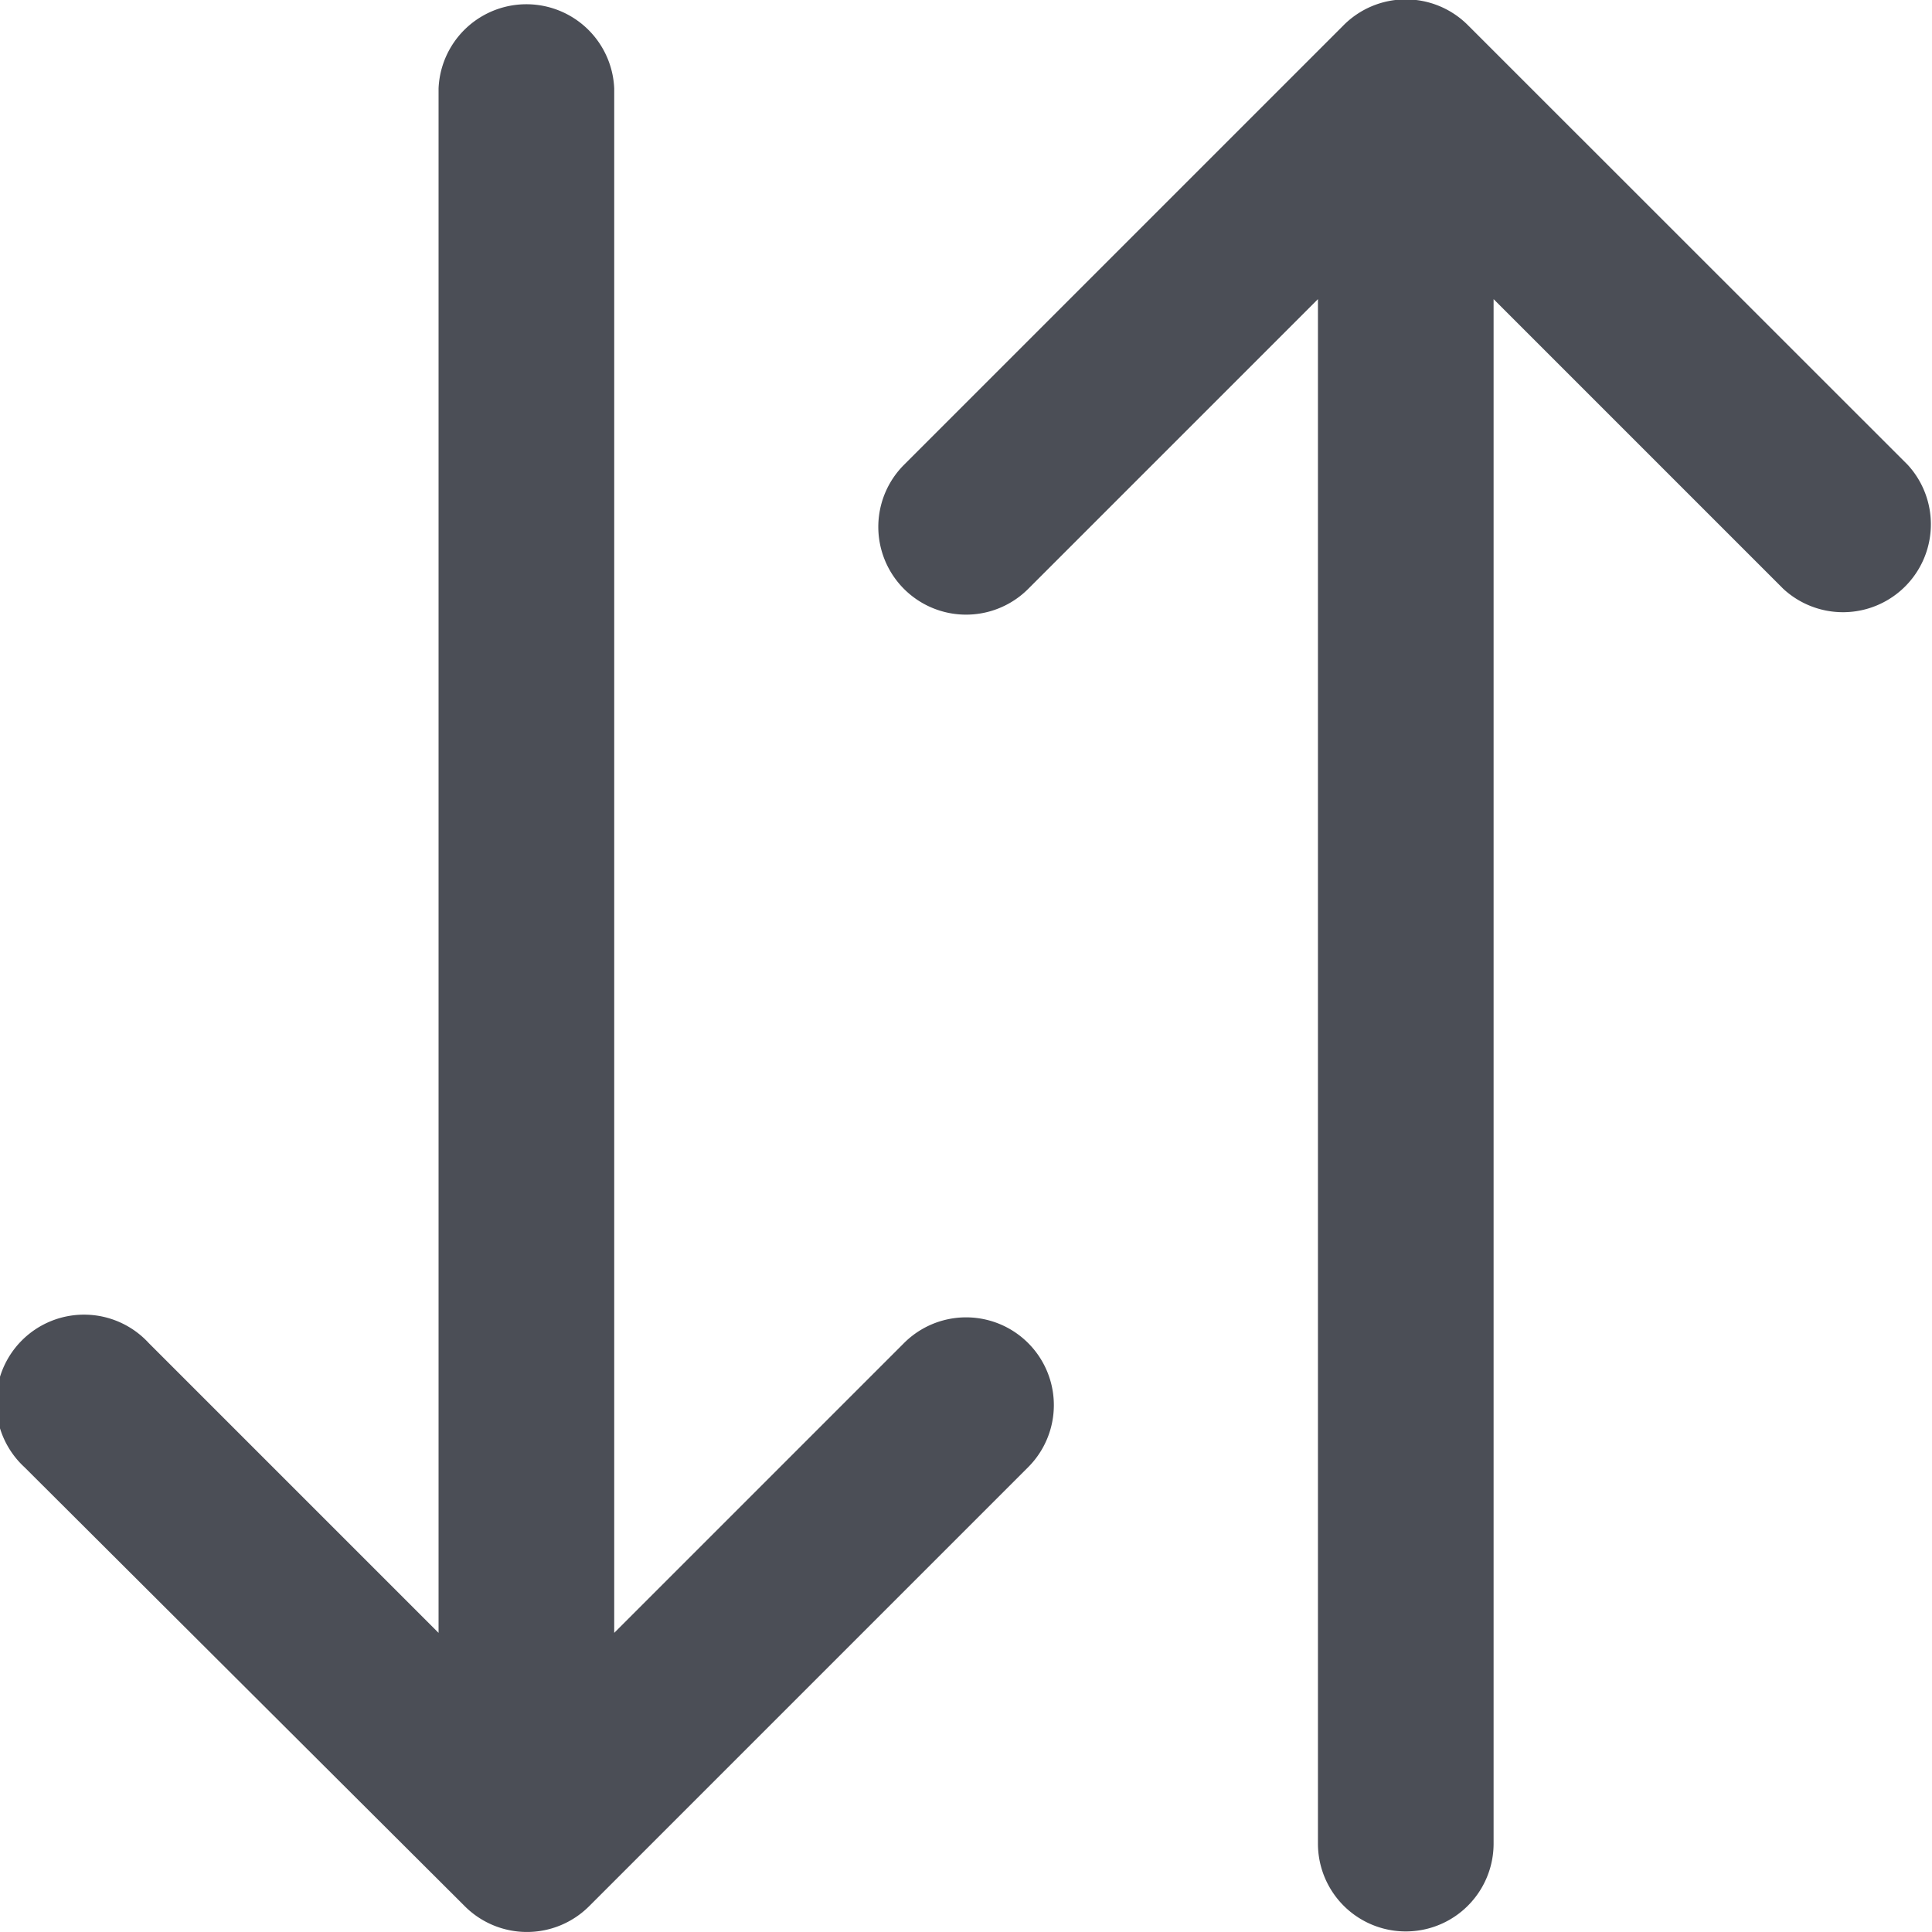
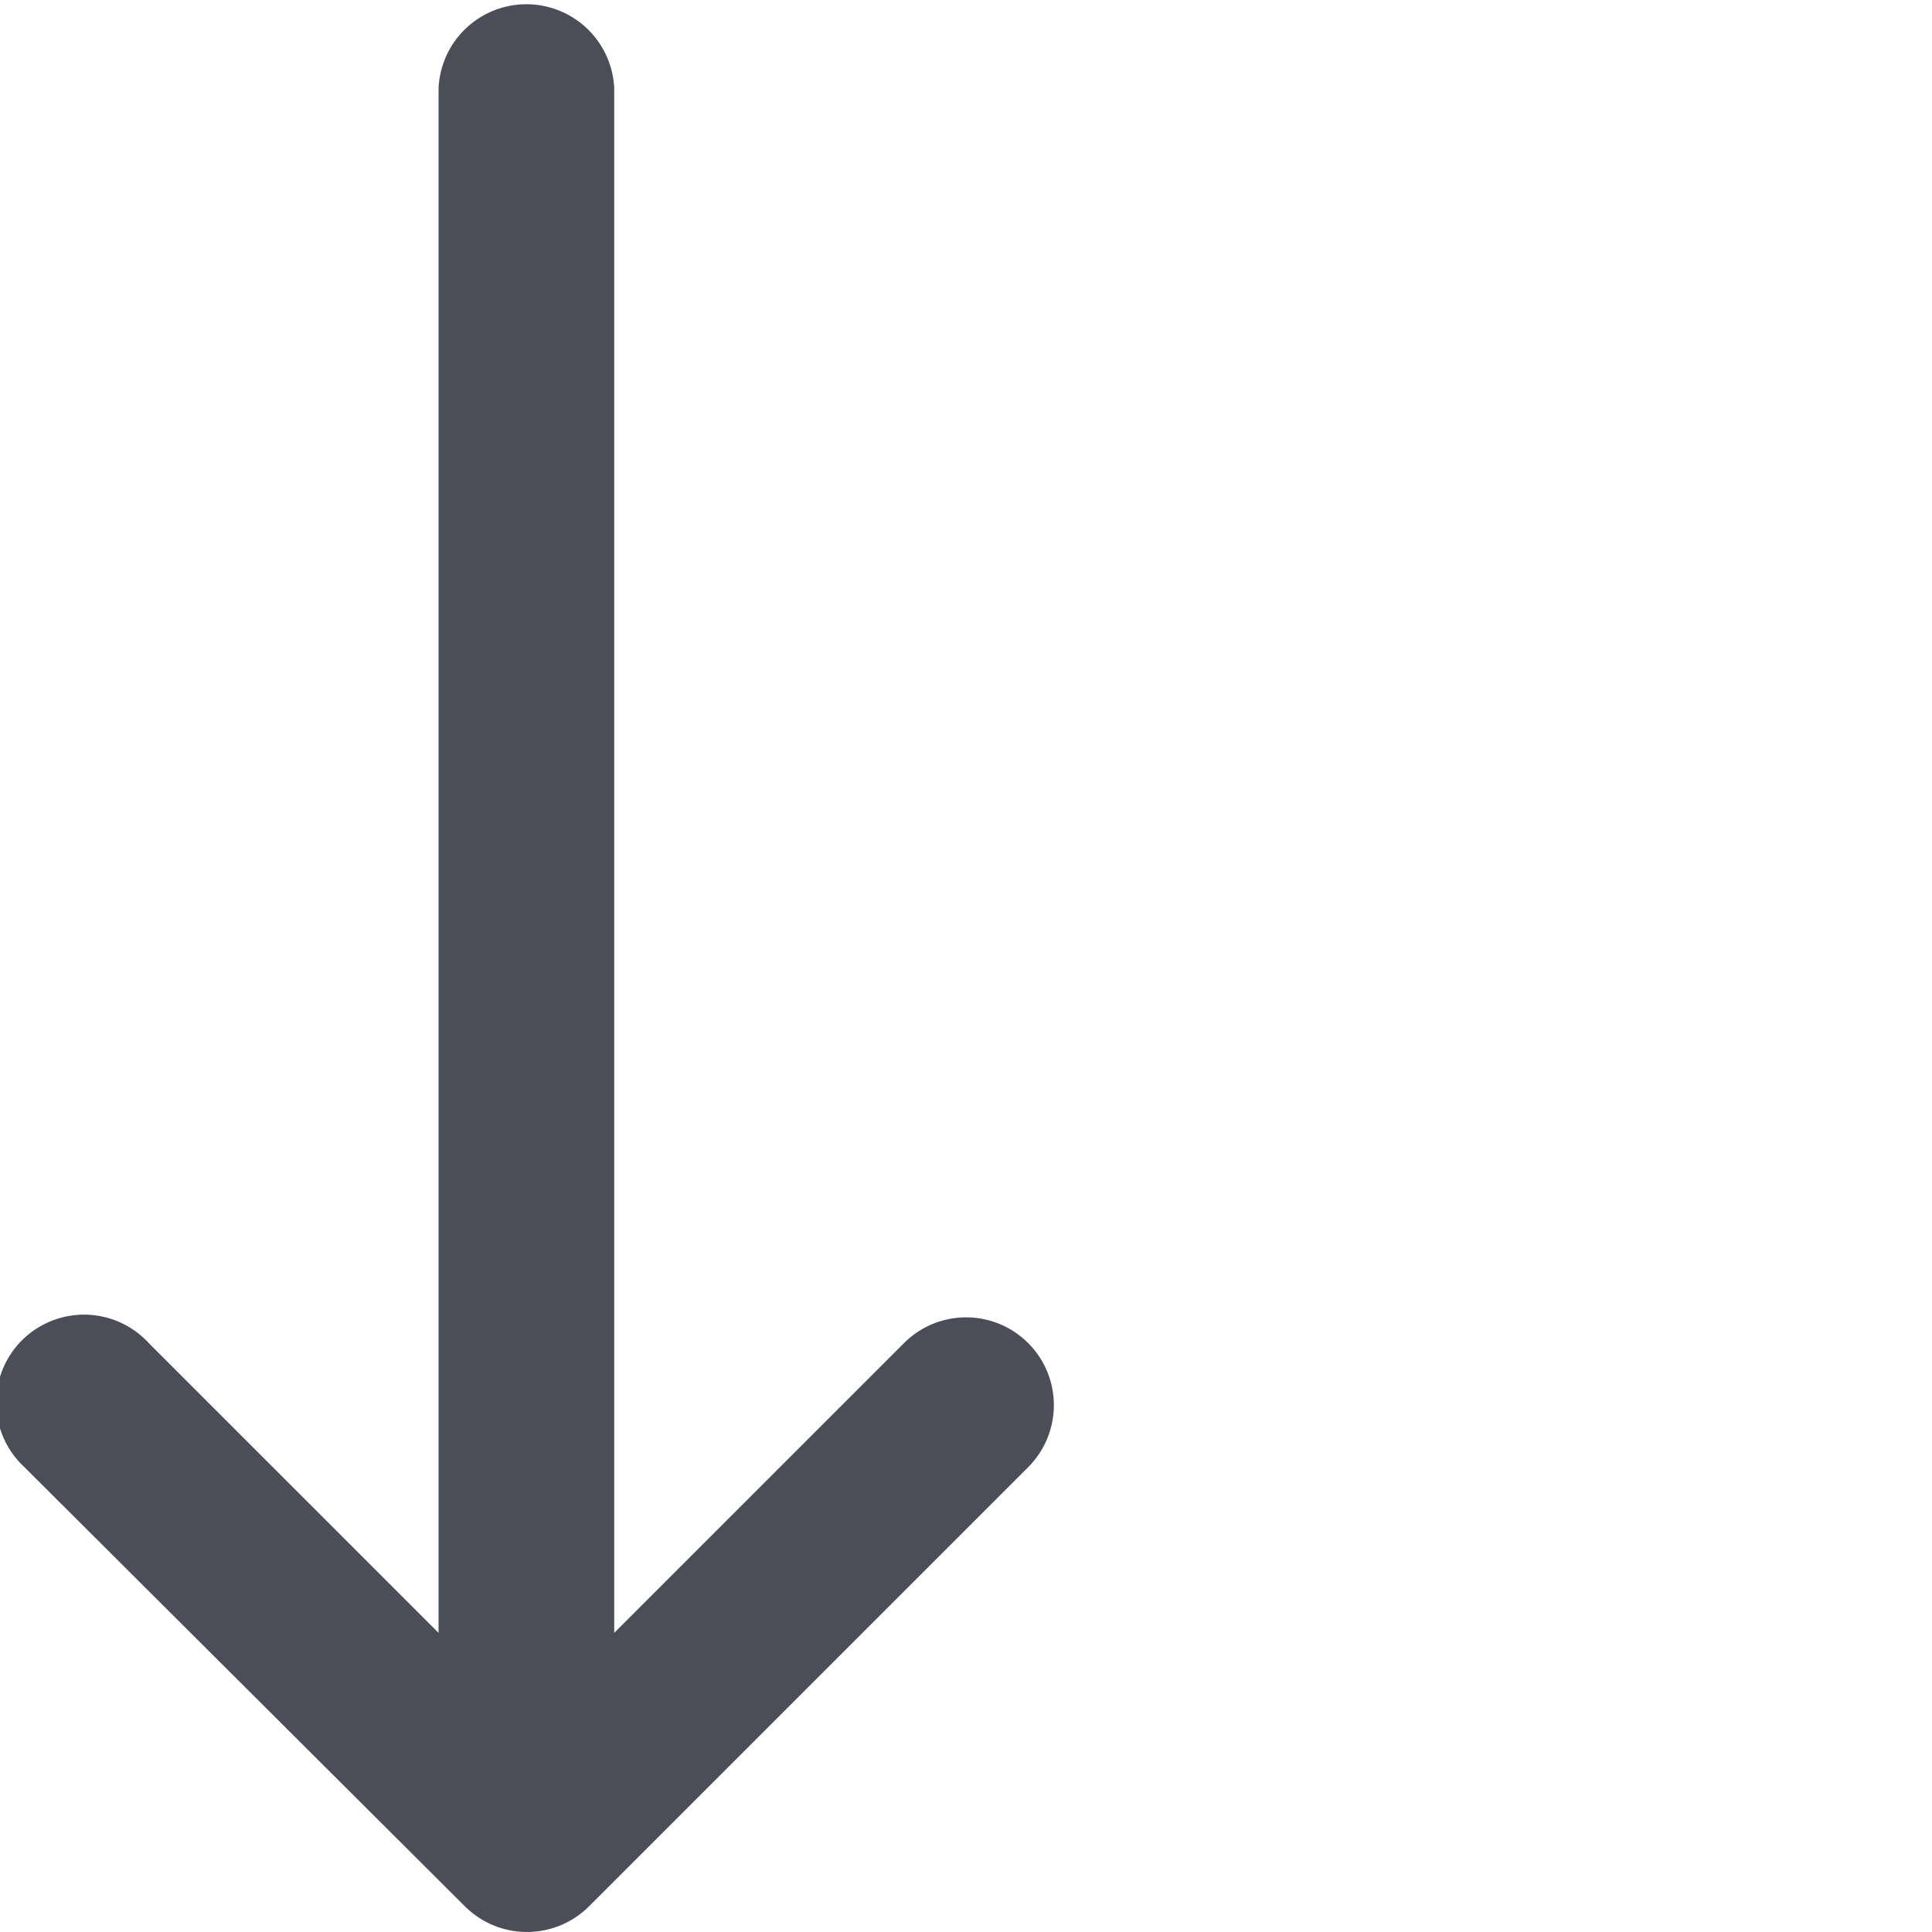
<svg xmlns="http://www.w3.org/2000/svg" width="12" height="12" viewBox="0 0 12 12">
  <g id="sort" transform="translate(-159 -159)">
    <path id="Path_422" data-name="Path 422" d="M161.887,170.84a.546.546,0,0,0,.772,0l2.727-2.727a.545.545,0,1,0-.771-.771l-1.8,1.8v-9.593a.546.546,0,0,0-1.091,0v9.593l-1.8-1.8a.546.546,0,1,0-.772.771Z" fill="#4b4e56" />
-     <path id="Path_423" data-name="Path 423" d="M167.342,159.16l-2.727,2.727a.545.545,0,1,0,.771.771l1.8-1.8v9.593a.545.545,0,0,0,1.091,0v-9.593l1.8,1.8a.546.546,0,0,0,.772-.771l-2.728-2.727A.545.545,0,0,0,167.342,159.16Z" fill="#4b4e56" />
  </g>
</svg>